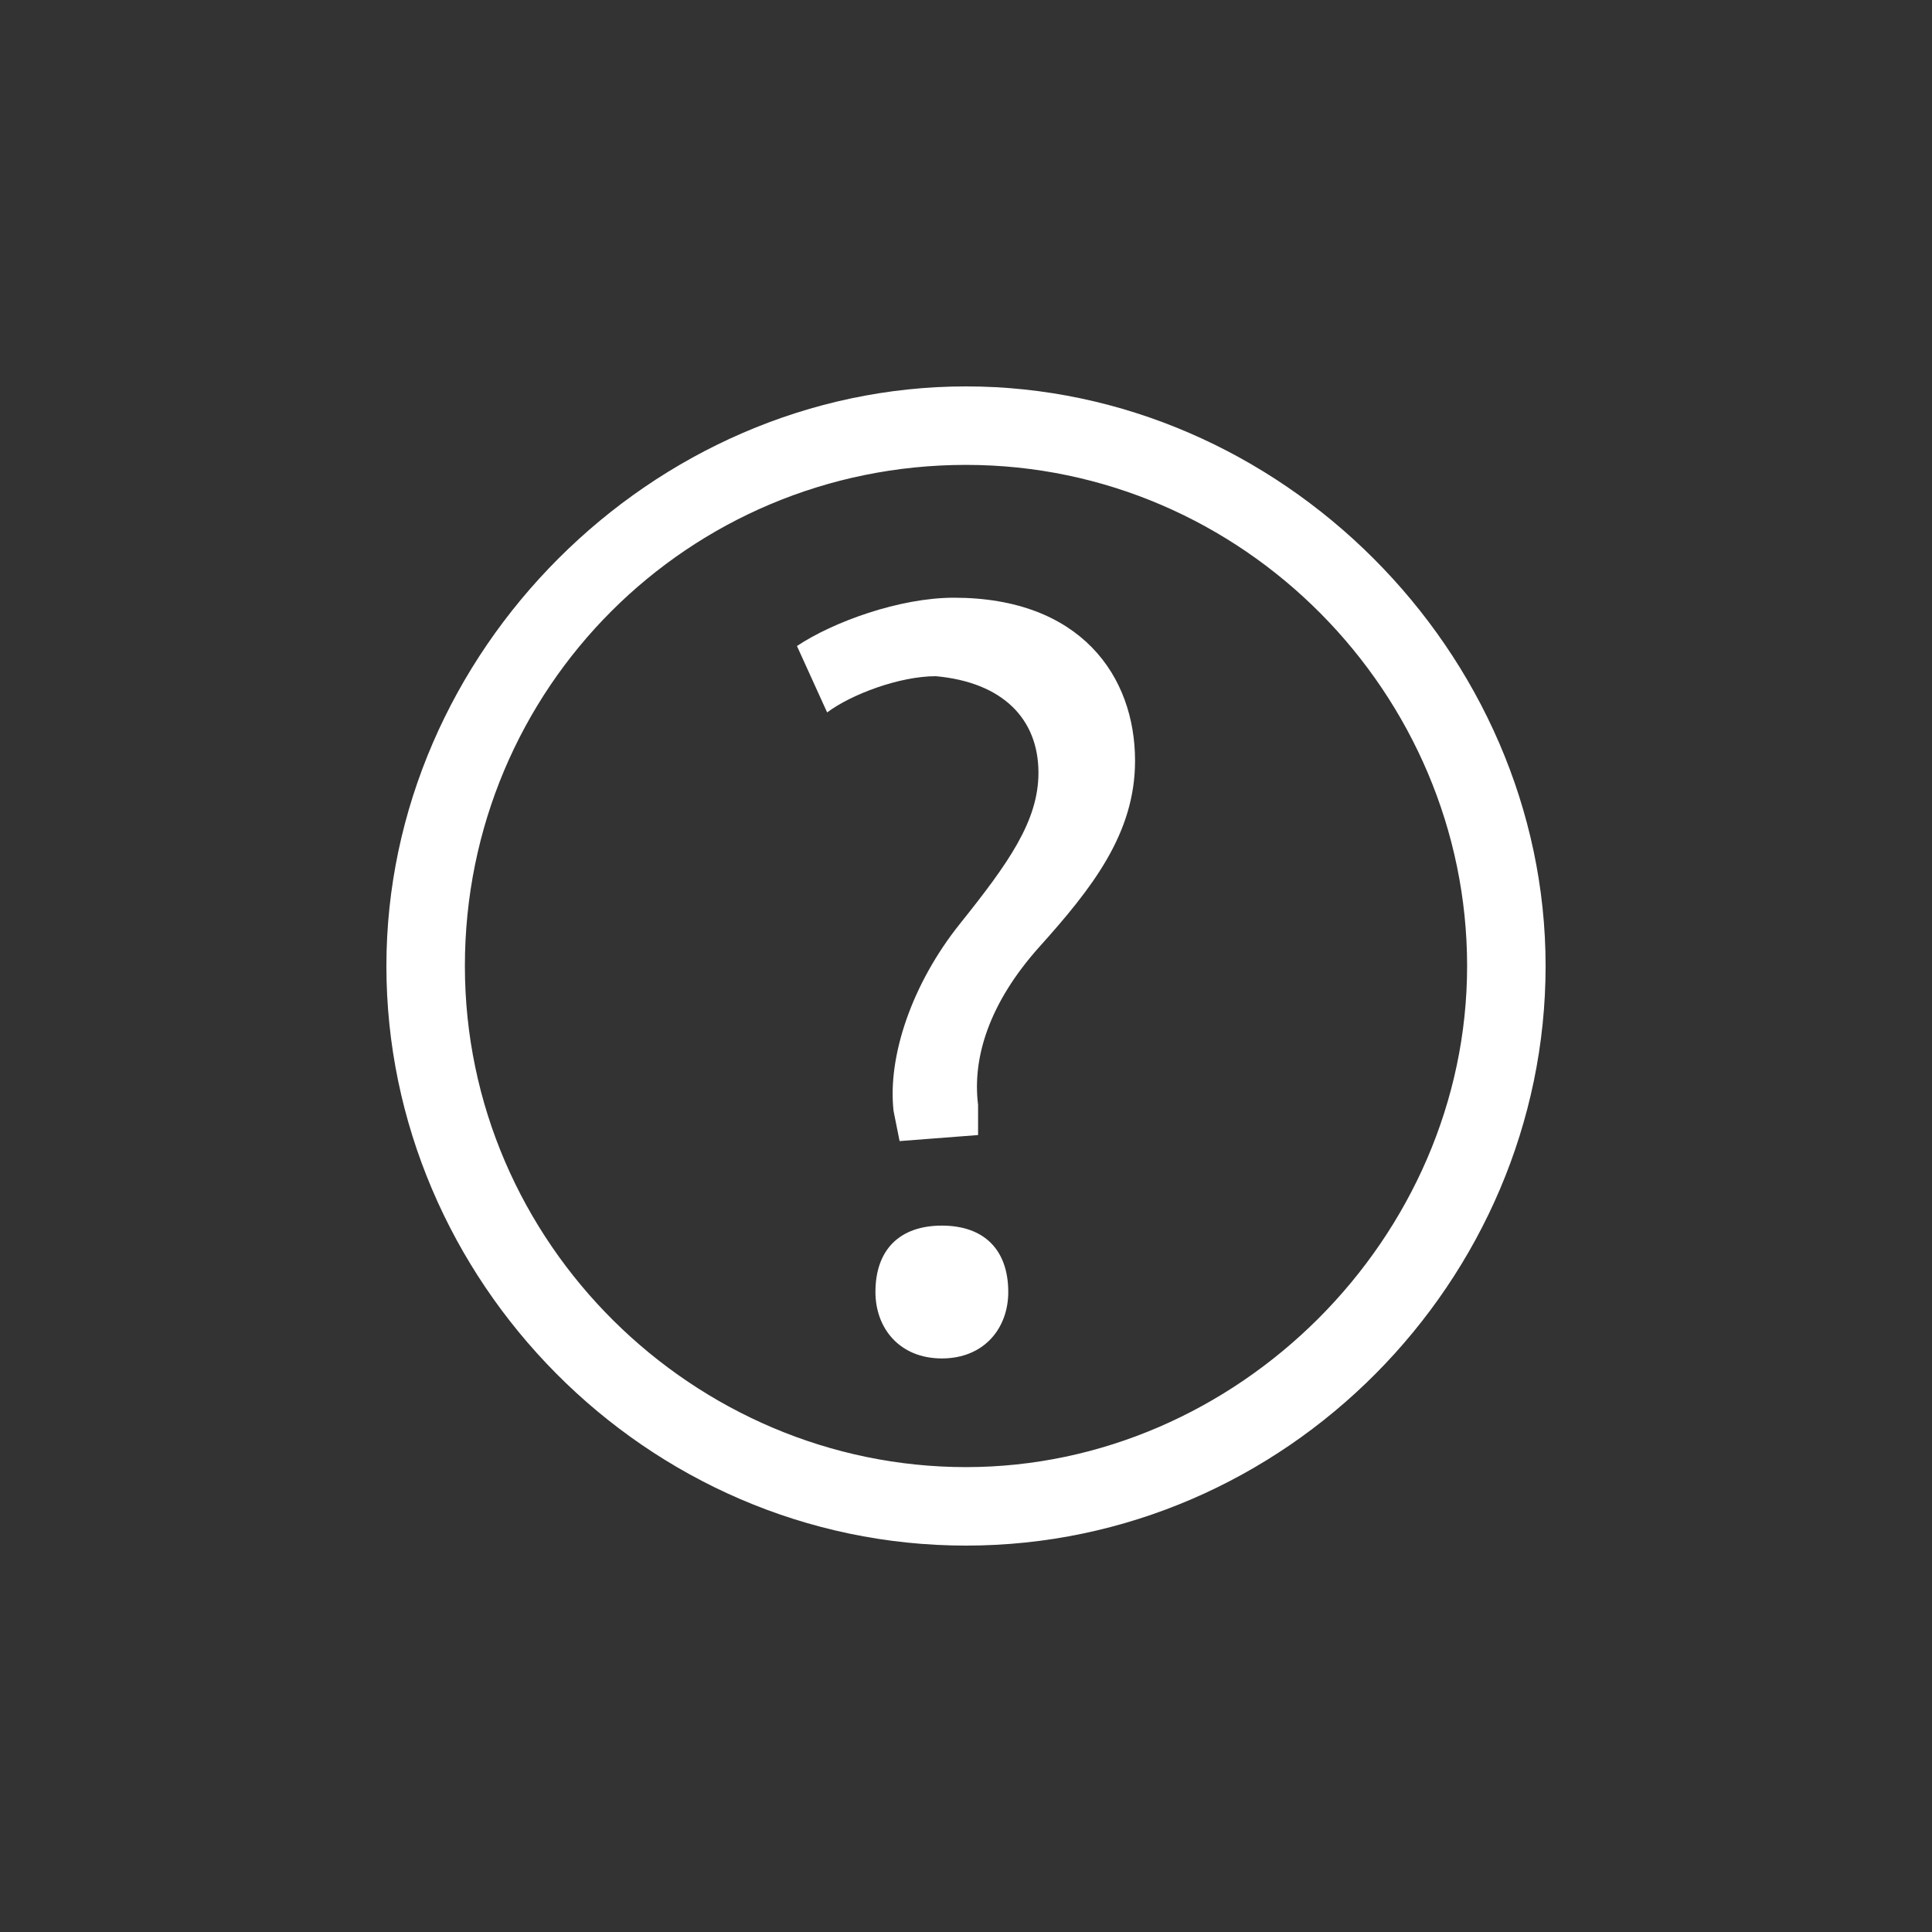
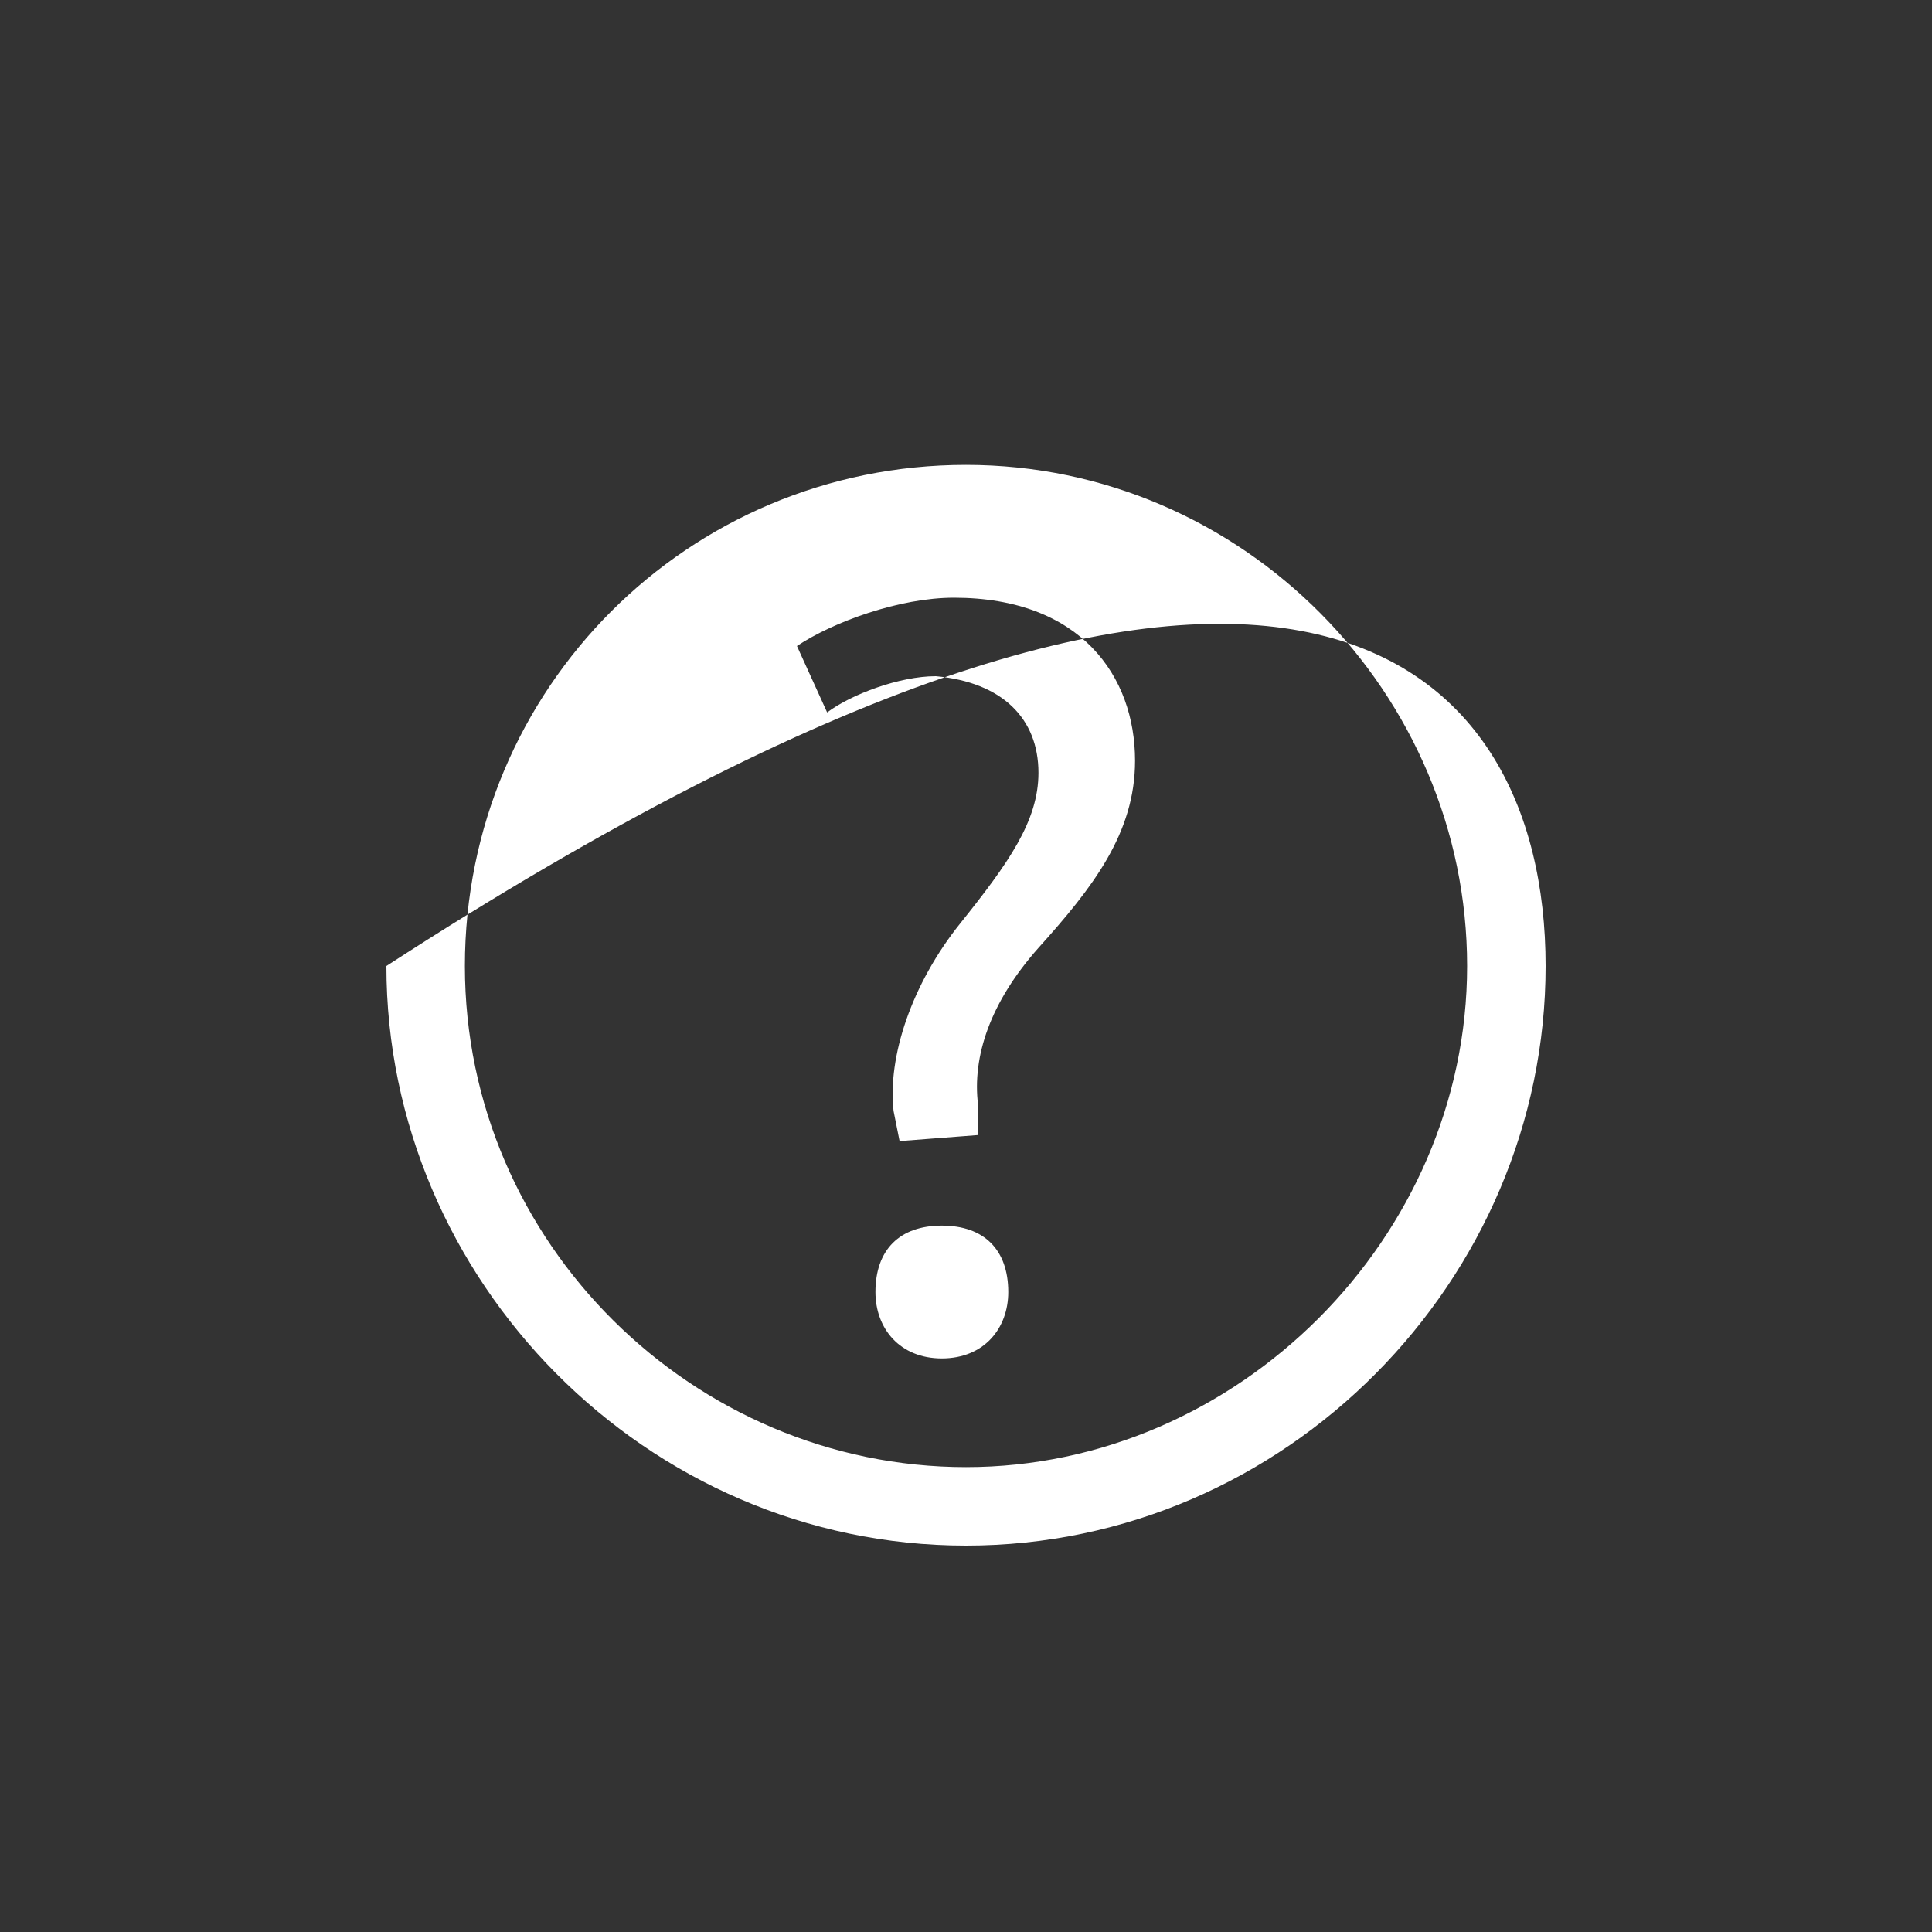
<svg xmlns="http://www.w3.org/2000/svg" width="32" height="32" viewBox="0 0 32 32" fill="none">
  <rect x="0" y="0" width="32" height="32" fill="#333333" stroke="none" />
-   <path d="M16 25.6C10.7 25.6 6.4 21.2 6.4 16C6.4 10.8 10.8 6.4 16 6.4C21.2 6.4 25.6 10.8 25.6 16C25.6 21.2 21.3 25.6 16 25.6ZM16 7.7C11.4 7.7 7.7 11.4 7.7 16C7.7 20.6 11.5 24.3 16 24.3C20.5 24.3 24.3 20.5 24.3 16C24.3 11.5 20.6 7.7 16 7.7ZM14.9 18.9L14.8 18.4C14.7 17.5 15.1 16.3 15.9 15.3C16.7 14.3 17.2 13.6 17.2 12.8C17.2 11.9 16.6 11.3 15.5 11.2C14.9 11.2 14.1 11.5 13.7 11.8L13.2 10.7C13.8 10.3 14.9 9.9 15.8 9.9C17.9 9.9 18.8 11.2 18.8 12.6C18.8 13.8 18.1 14.7 17.2 15.7C16.4 16.6 16.1 17.5 16.2 18.3V18.8L14.9 18.9ZM14.5 21.4C14.5 20.7 14.9 20.3 15.6 20.3C16.3 20.3 16.7 20.7 16.7 21.4C16.7 22 16.3 22.5 15.6 22.5C14.9 22.5 14.5 22 14.5 21.4Z" fill="white" />
+   <path d="M16 25.6C10.7 25.6 6.4 21.2 6.4 16C21.2 6.4 25.6 10.8 25.6 16C25.6 21.2 21.3 25.6 16 25.6ZM16 7.7C11.4 7.7 7.7 11.4 7.7 16C7.7 20.6 11.5 24.3 16 24.3C20.5 24.3 24.3 20.5 24.3 16C24.3 11.5 20.6 7.7 16 7.7ZM14.9 18.9L14.8 18.4C14.7 17.5 15.1 16.3 15.9 15.3C16.7 14.3 17.2 13.6 17.2 12.8C17.2 11.9 16.6 11.3 15.5 11.2C14.9 11.2 14.1 11.5 13.7 11.8L13.2 10.7C13.8 10.3 14.9 9.9 15.8 9.9C17.9 9.9 18.8 11.2 18.8 12.6C18.8 13.8 18.1 14.7 17.2 15.7C16.4 16.6 16.1 17.5 16.2 18.3V18.8L14.9 18.9ZM14.5 21.4C14.5 20.7 14.9 20.3 15.6 20.3C16.3 20.3 16.7 20.7 16.7 21.4C16.7 22 16.3 22.5 15.6 22.5C14.9 22.5 14.5 22 14.5 21.4Z" fill="white" />
</svg>